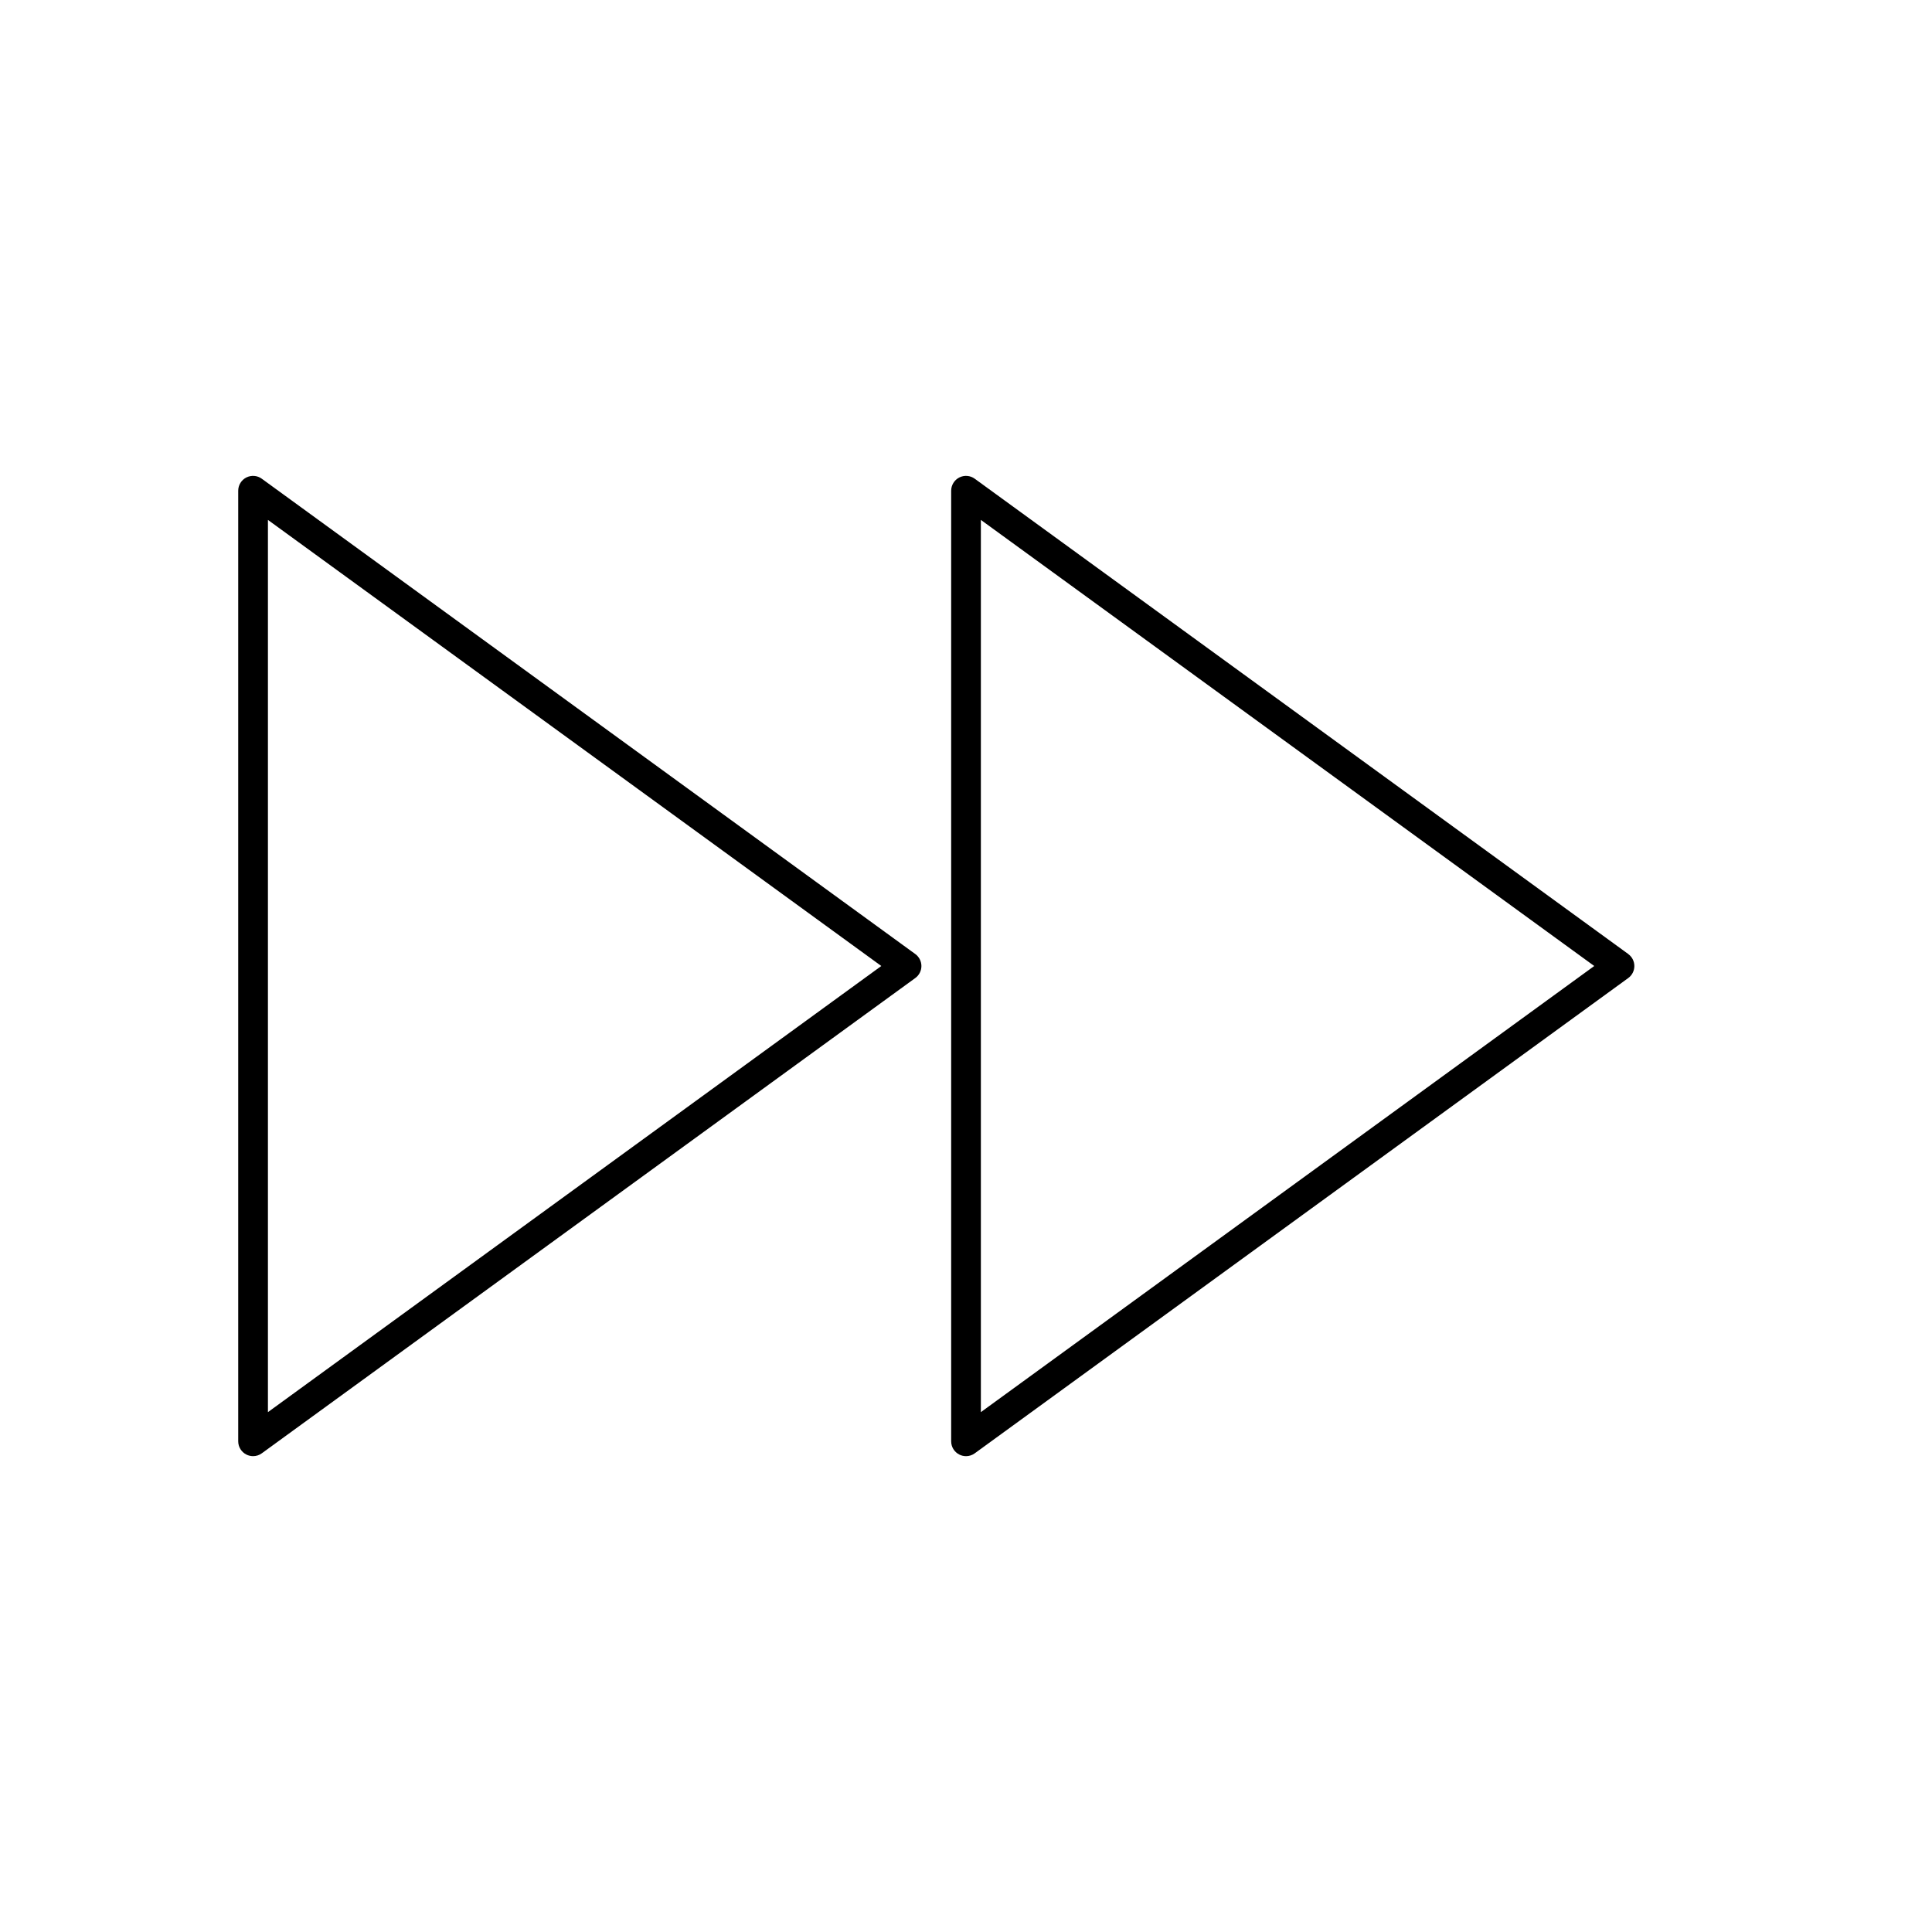
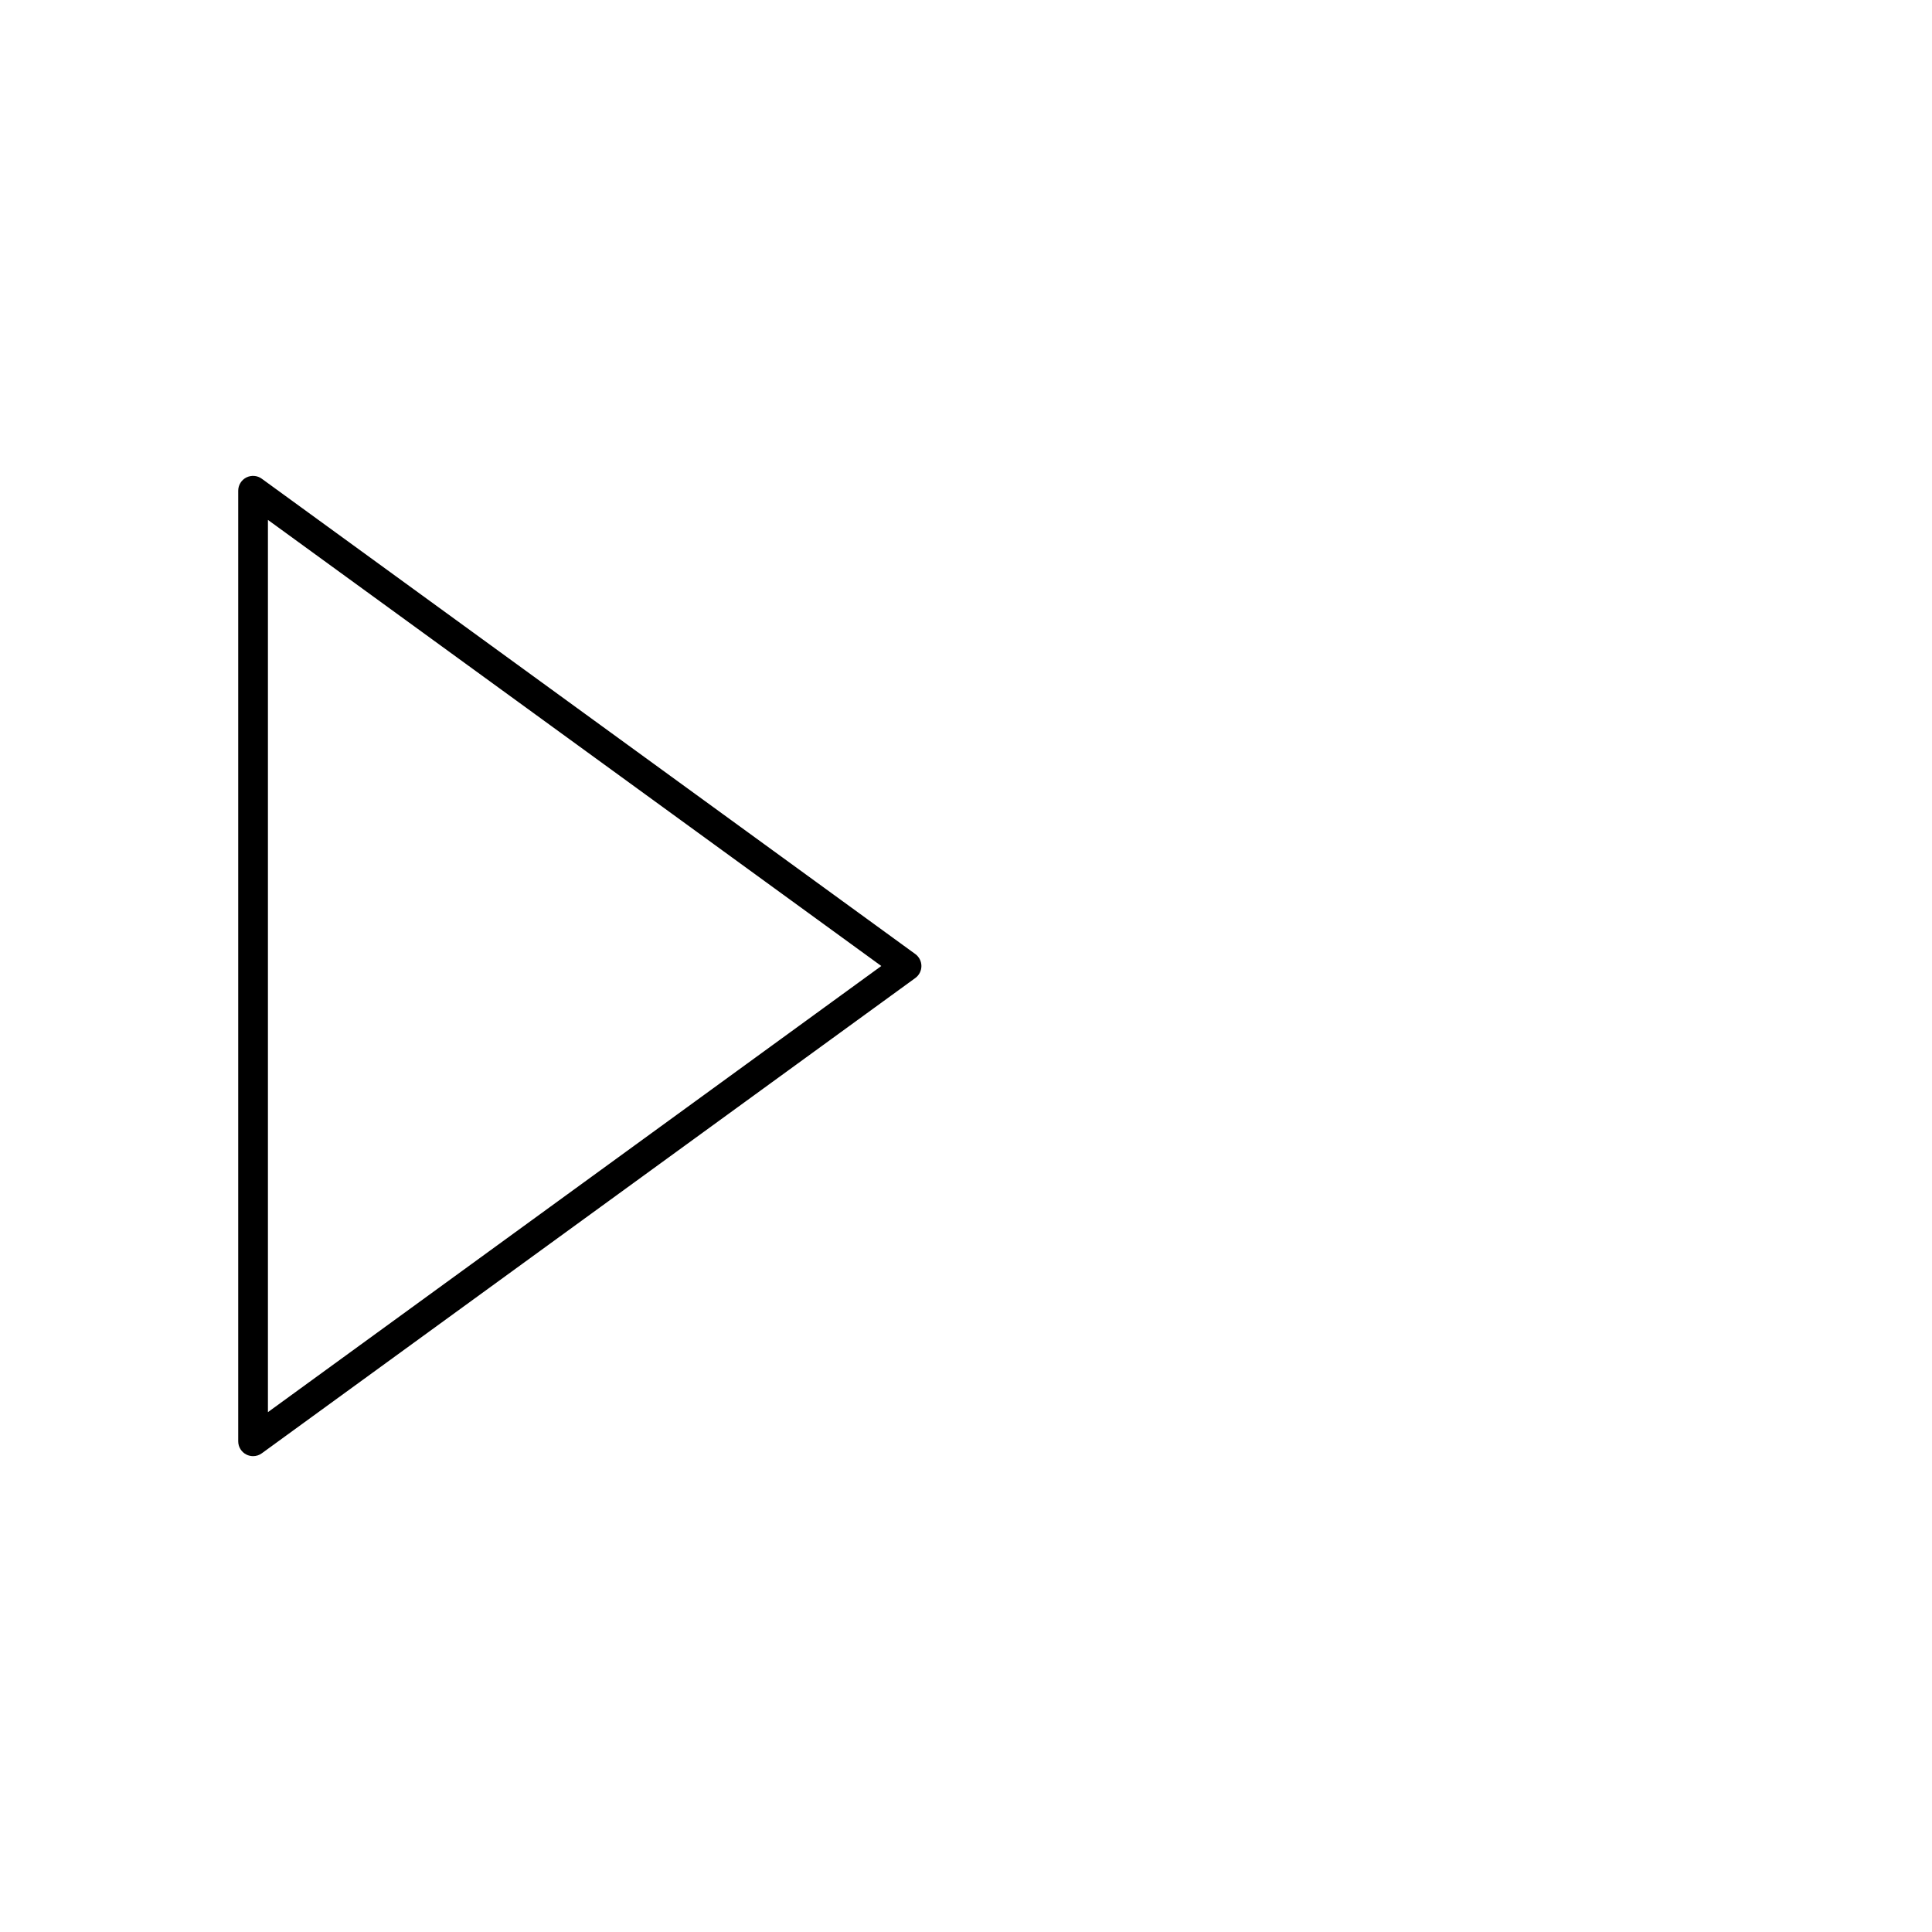
<svg xmlns="http://www.w3.org/2000/svg" fill="#000000" width="800px" height="800px" version="1.1" viewBox="144 144 512 512">
  <g>
-     <path d="m575.5 396.82-173.18-125.95c-1.203-0.883-2.785-0.992-4.102-0.332-1.32 0.68-2.148 2.035-2.148 3.516v251.91c0 1.48 0.828 2.832 2.148 3.504 0.566 0.289 1.172 0.43 1.789 0.43 0.82 0 1.629-0.25 2.312-0.754l173.18-125.95c1.023-0.742 1.621-1.922 1.621-3.18 0-1.262-0.598-2.441-1.621-3.184zm-171.56 121.41v-236.45l162.55 118.22z" />
    <path d="m213.38 270.87c-1.195-0.883-2.785-0.992-4.102-0.332-1.32 0.676-2.148 2.031-2.148 3.512v251.91c0 1.48 0.828 2.832 2.148 3.504 0.57 0.289 1.176 0.43 1.789 0.43 0.82 0 1.629-0.25 2.312-0.754l173.18-125.95c1.02-0.742 1.625-1.922 1.625-3.18s-0.605-2.441-1.621-3.18zm1.625 247.36v-236.45l162.55 118.22z" />
  </g>
</svg>